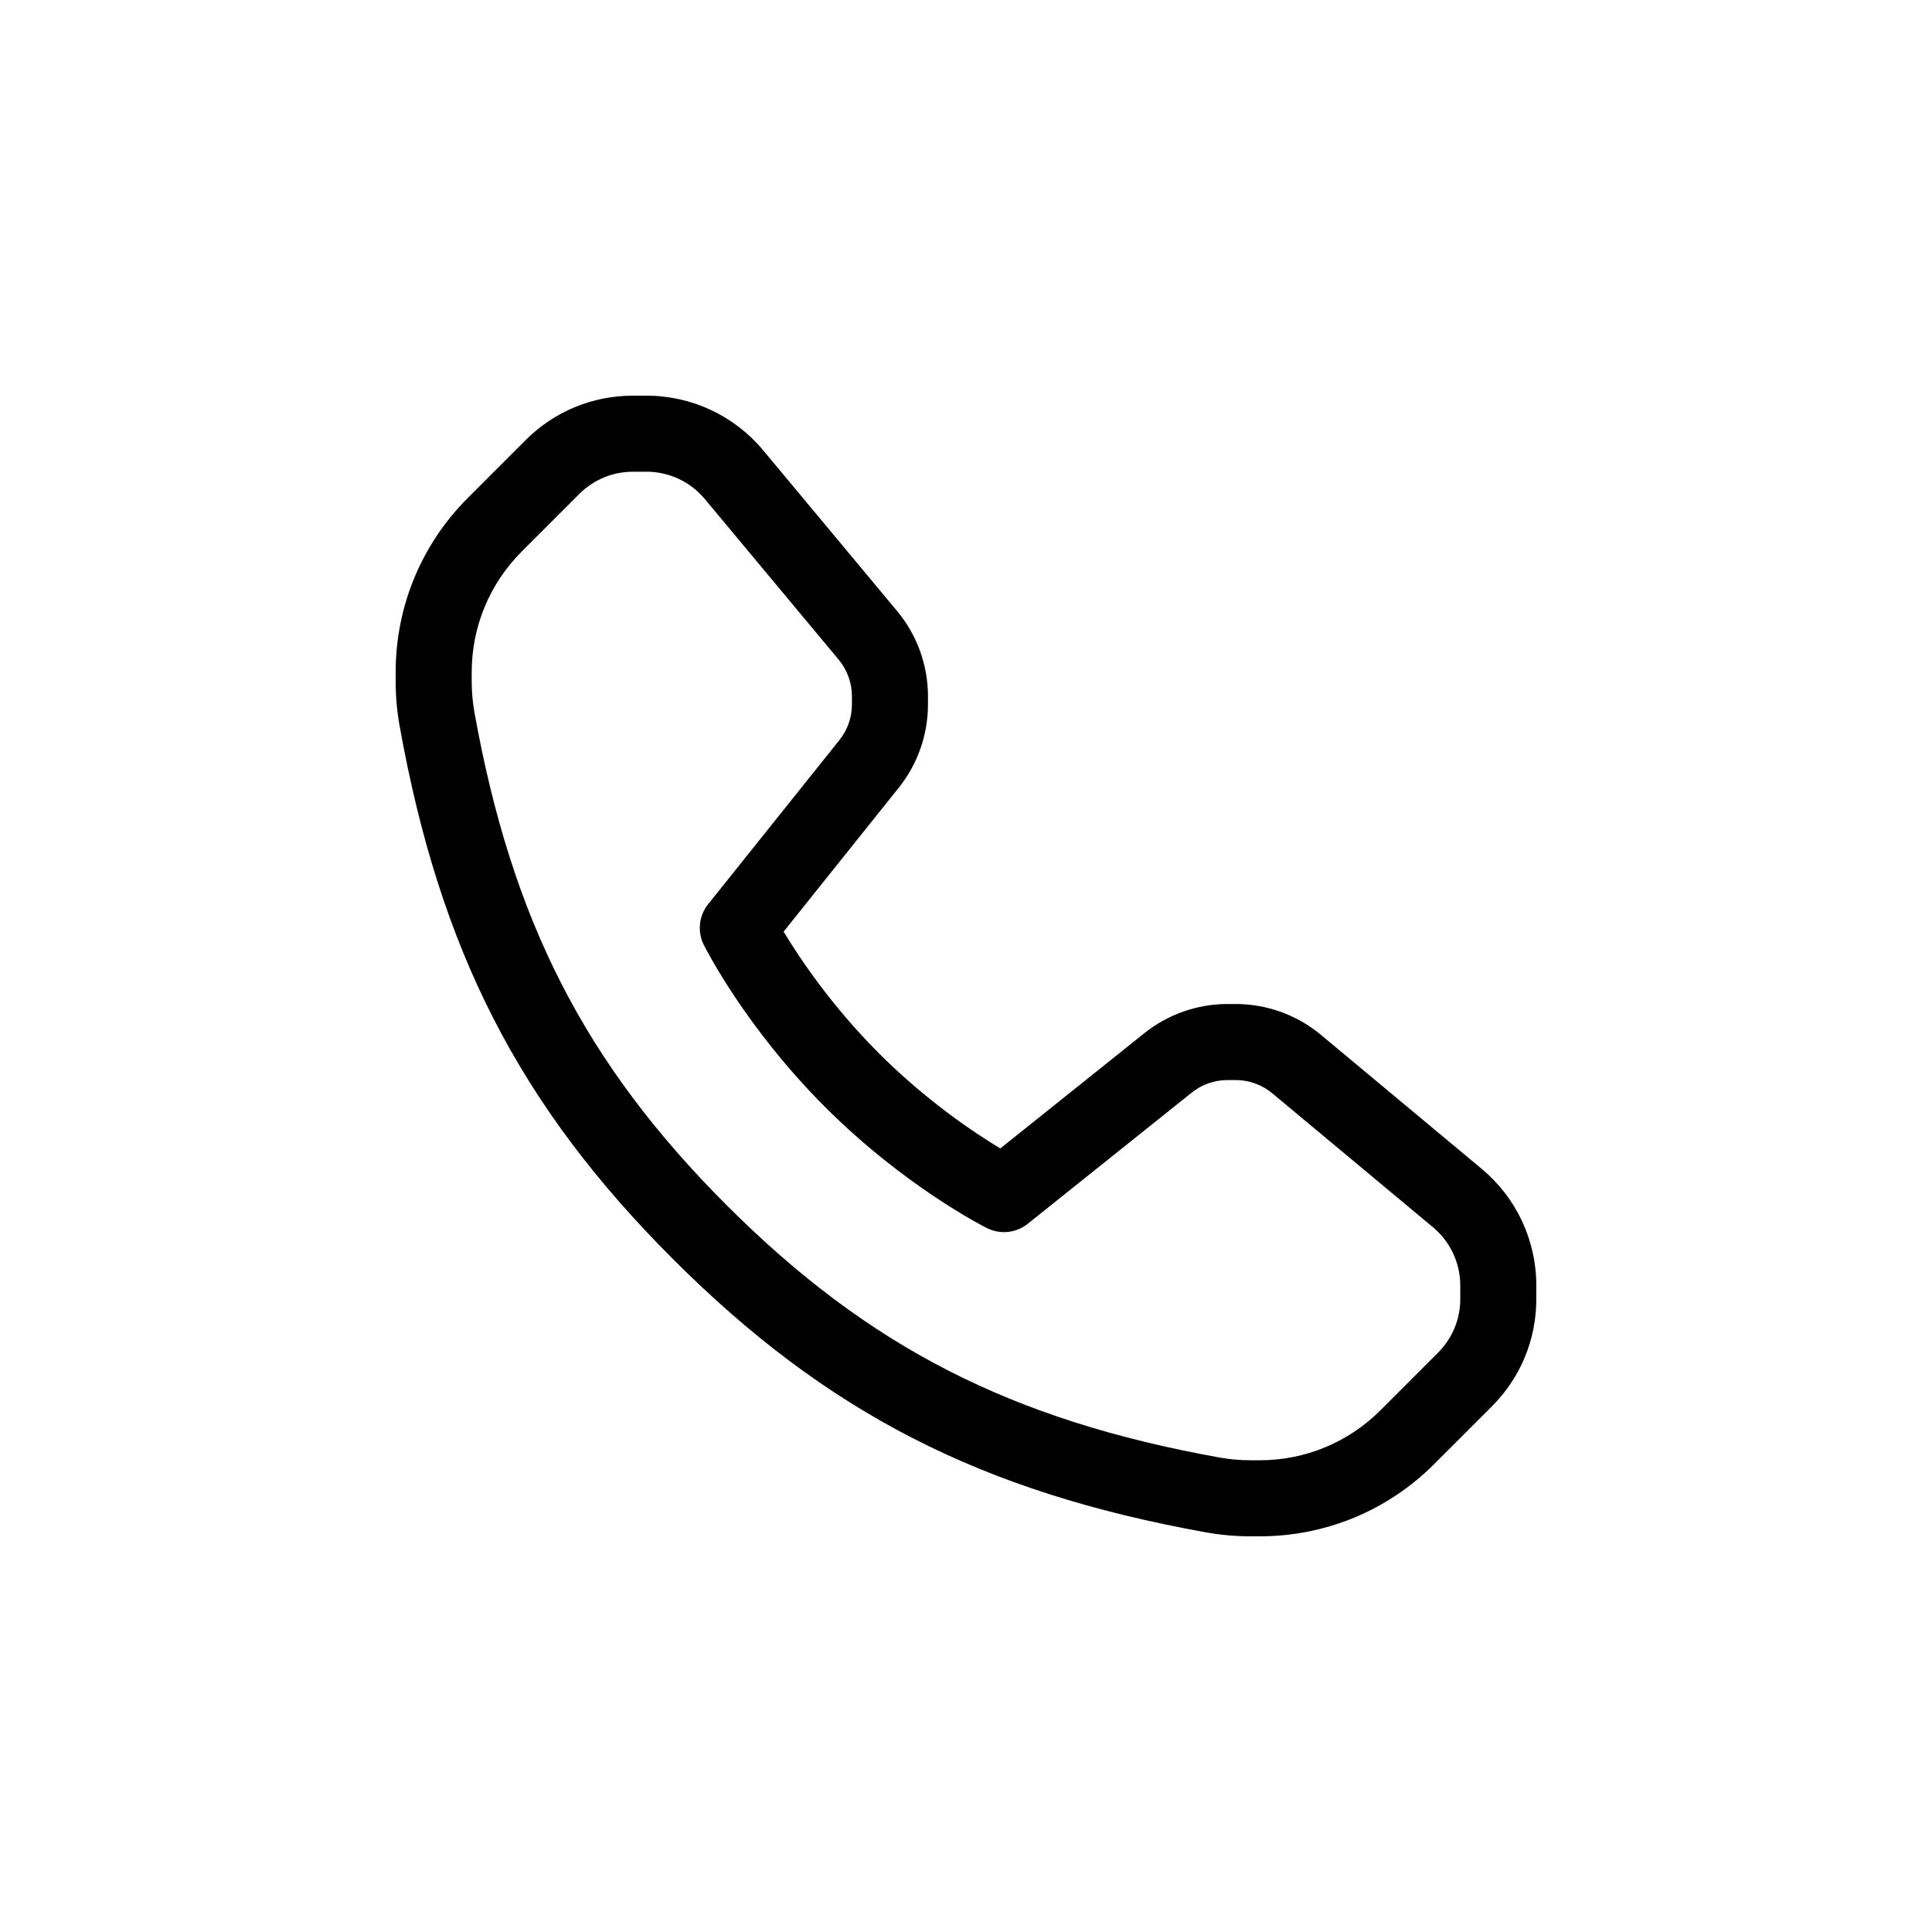
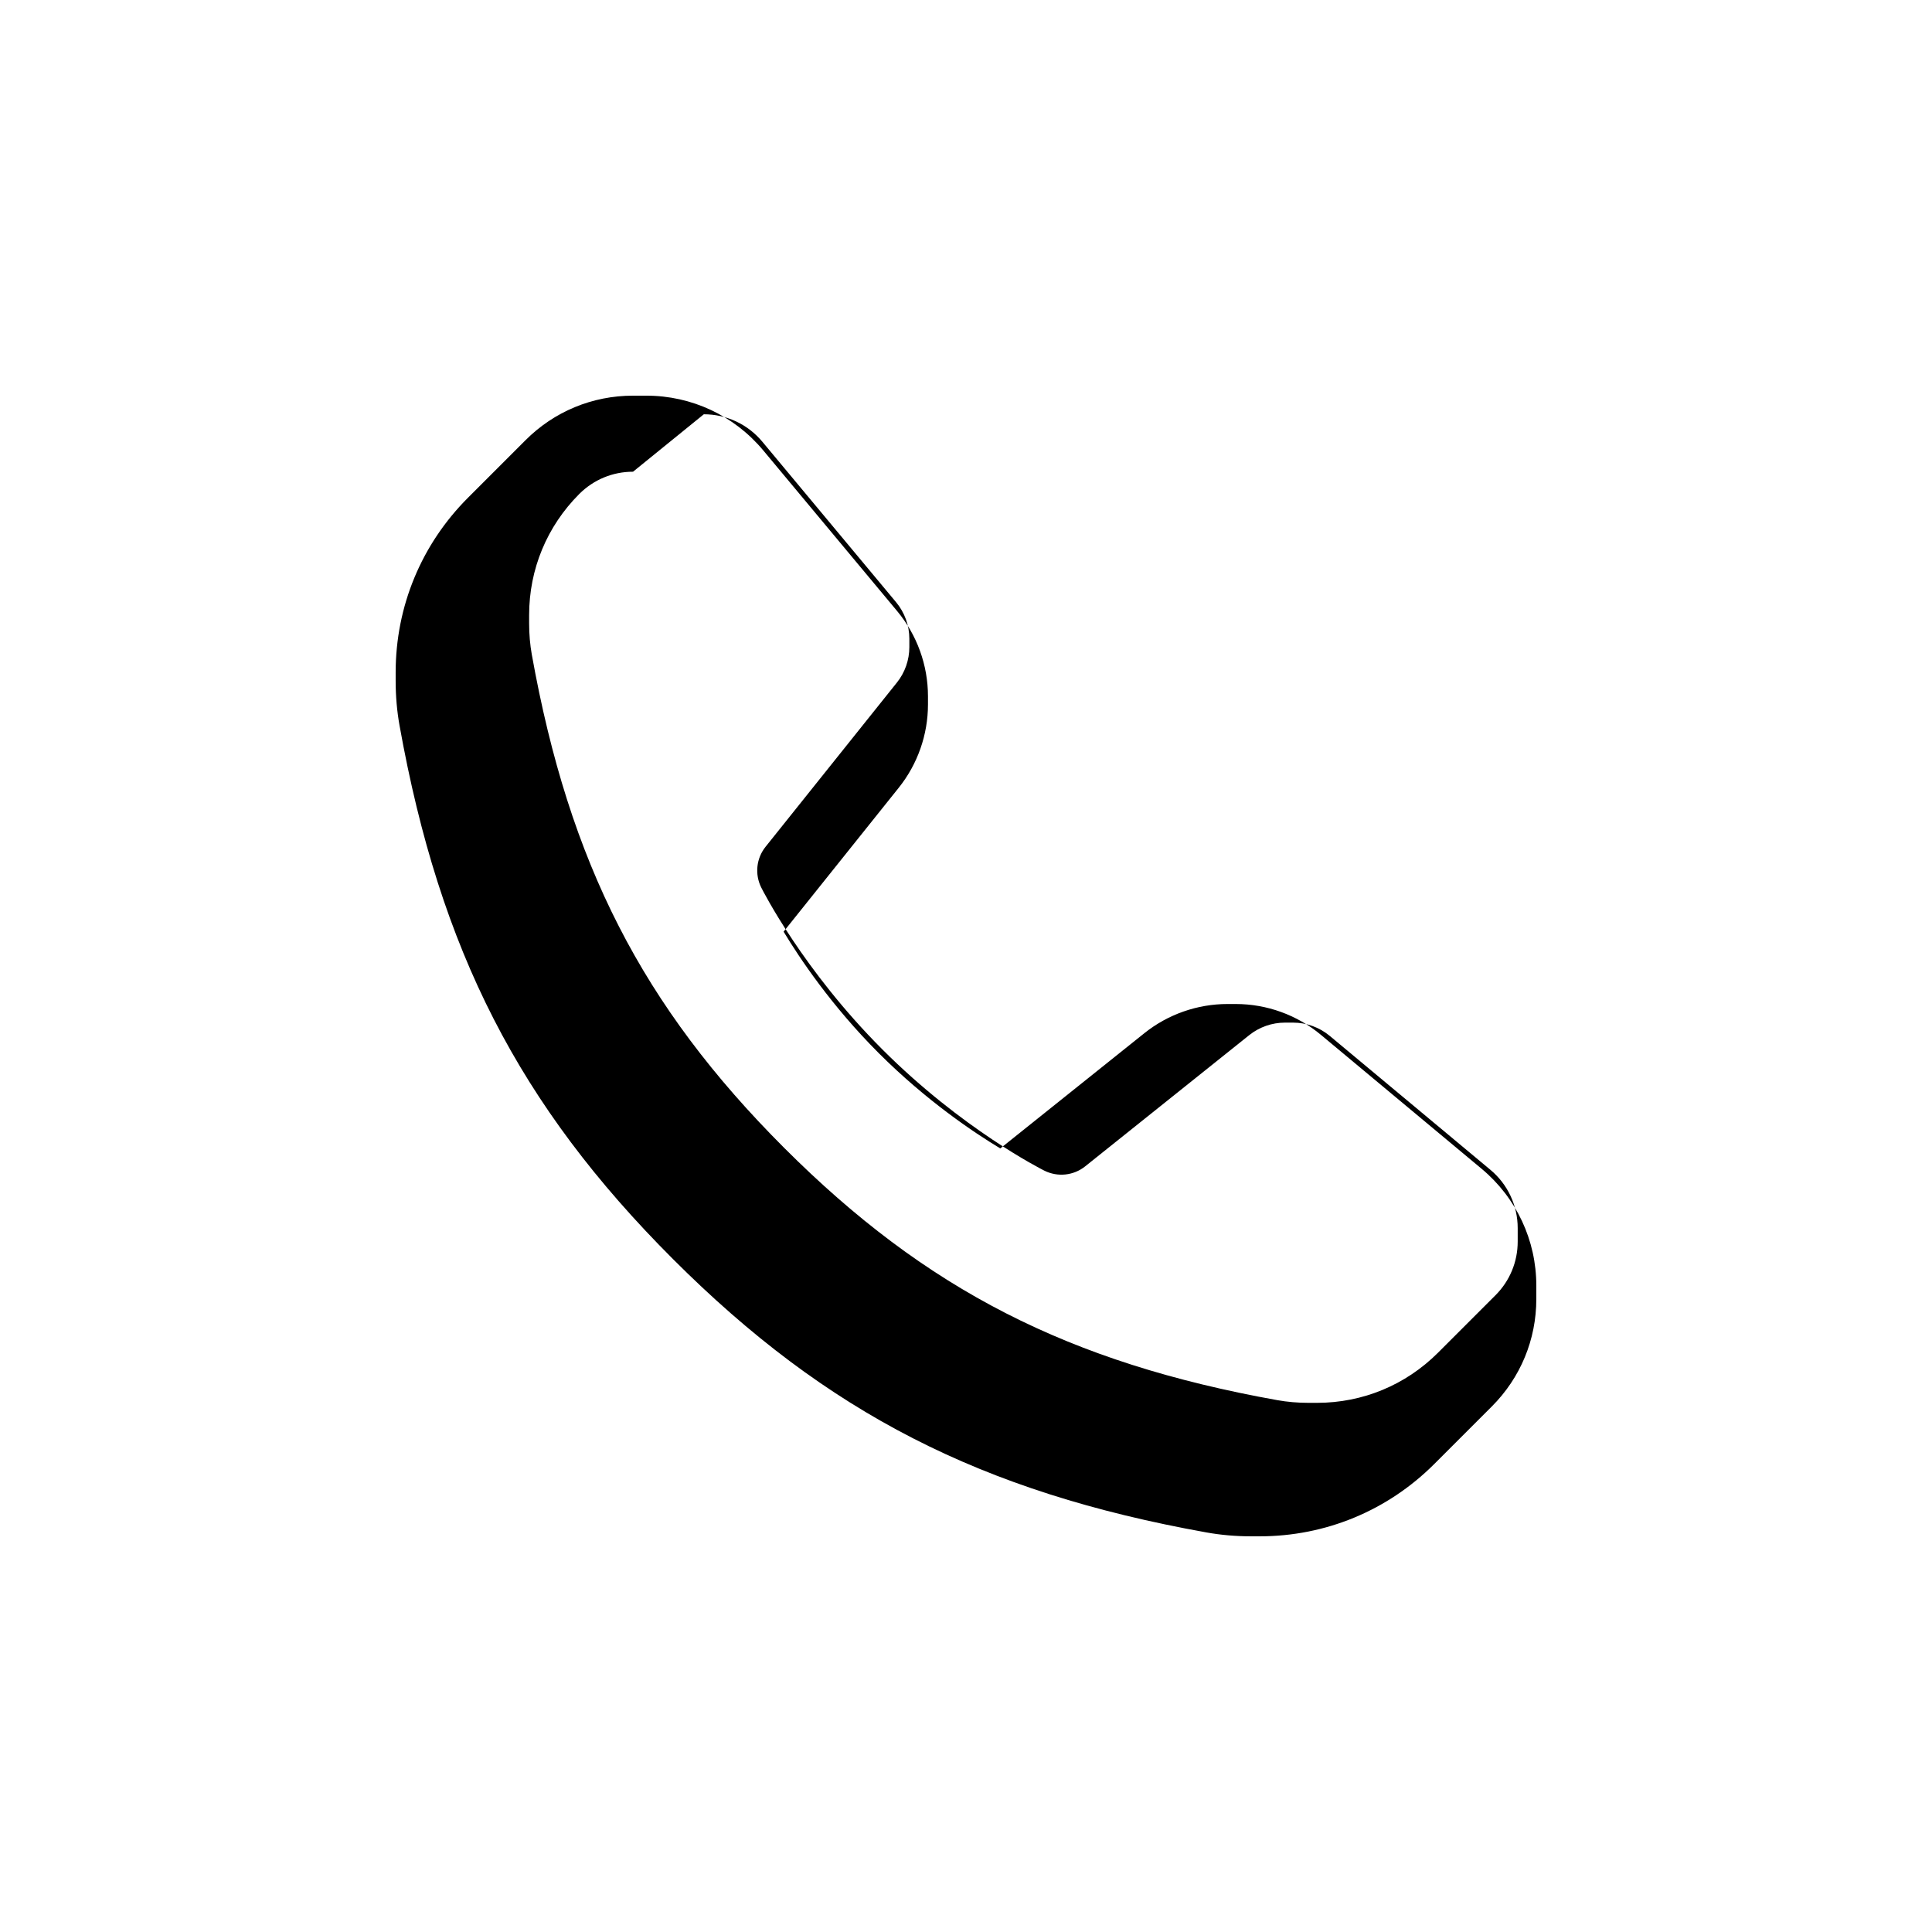
<svg xmlns="http://www.w3.org/2000/svg" fill="#000000" width="800px" height="800px" version="1.1" viewBox="144 144 512 512">
-   <path d="m477.8 551.14h-2.238c-4.074 0-8.062-0.348-11.848-1.031-59.652-10.695-100.62-31.691-141.38-72.453-40.762-40.766-61.75-81.73-72.453-141.39-0.68-3.773-1.027-7.758-1.027-11.832v-2.238c0-17.496 6.816-33.941 19.184-46.309l15.219-15.219c7.609-7.621 17.738-11.812 28.5-11.812h3.547c12 0 23.285 5.289 30.965 14.504l35.473 42.57c5.277 6.324 8.18 14.348 8.18 22.582v2.195c0 7.981-2.746 15.805-7.727 22.031l-30.531 38.16c4.211 6.988 12.676 19.648 25.23 32.207 12.637 12.629 25.242 21.055 32.199 25.242l38.172-30.539c6.223-4.988 14.047-7.734 22.027-7.734h2.195c8.238 0 16.258 2.902 22.574 8.176l42.57 35.477c9.219 7.676 14.508 18.965 14.508 30.969v3.547c0 10.766-4.191 20.887-11.809 28.5l-15.219 15.219c-12.363 12.363-28.812 19.18-46.312 19.18zm-166.04-282.13c-5.379 0-10.445 2.098-14.254 5.906l-15.219 15.219c-8.559 8.566-13.281 19.949-13.281 32.062v2.238c0 2.871 0.242 5.652 0.711 8.262 9.914 55.262 29.281 93.125 66.871 130.71 37.59 37.59 75.457 56.961 130.7 66.867 2.625 0.469 5.402 0.711 8.277 0.711h2.238c12.113 0 23.496-4.719 32.062-13.281l15.219-15.219c3.809-3.805 5.902-8.867 5.902-14.246v-3.547c0-5.996-2.641-11.645-7.25-15.477l-42.57-35.484c-2.715-2.262-6.152-3.508-9.684-3.508h-2.195c-3.422 0-6.769 1.176-9.438 3.309l-43.488 34.781c-3.059 2.457-7.285 2.898-10.801 1.148-0.883-0.441-21.855-11.047-42.926-32.117-21.07-21.07-31.676-42.043-32.117-42.926-1.758-3.516-1.309-7.734 1.148-10.801l34.781-43.484c2.148-2.66 3.32-6.012 3.32-9.434v-2.195c0-3.527-1.246-6.969-3.5-9.68l-35.477-42.57c-3.848-4.609-9.488-7.25-15.488-7.25z" />
+   <path d="m477.8 551.14h-2.238c-4.074 0-8.062-0.348-11.848-1.031-59.652-10.695-100.62-31.691-141.38-72.453-40.762-40.766-61.75-81.73-72.453-141.39-0.68-3.773-1.027-7.758-1.027-11.832v-2.238c0-17.496 6.816-33.941 19.184-46.309l15.219-15.219c7.609-7.621 17.738-11.812 28.5-11.812h3.547c12 0 23.285 5.289 30.965 14.504l35.473 42.57c5.277 6.324 8.18 14.348 8.18 22.582v2.195c0 7.981-2.746 15.805-7.727 22.031l-30.531 38.16c4.211 6.988 12.676 19.648 25.23 32.207 12.637 12.629 25.242 21.055 32.199 25.242l38.172-30.539c6.223-4.988 14.047-7.734 22.027-7.734h2.195c8.238 0 16.258 2.902 22.574 8.176l42.57 35.477c9.219 7.676 14.508 18.965 14.508 30.969v3.547c0 10.766-4.191 20.887-11.809 28.5l-15.219 15.219c-12.363 12.363-28.812 19.18-46.312 19.18zm-166.04-282.13c-5.379 0-10.445 2.098-14.254 5.906c-8.559 8.566-13.281 19.949-13.281 32.062v2.238c0 2.871 0.242 5.652 0.711 8.262 9.914 55.262 29.281 93.125 66.871 130.71 37.59 37.59 75.457 56.961 130.7 66.867 2.625 0.469 5.402 0.711 8.277 0.711h2.238c12.113 0 23.496-4.719 32.062-13.281l15.219-15.219c3.809-3.805 5.902-8.867 5.902-14.246v-3.547c0-5.996-2.641-11.645-7.25-15.477l-42.57-35.484c-2.715-2.262-6.152-3.508-9.684-3.508h-2.195c-3.422 0-6.769 1.176-9.438 3.309l-43.488 34.781c-3.059 2.457-7.285 2.898-10.801 1.148-0.883-0.441-21.855-11.047-42.926-32.117-21.07-21.07-31.676-42.043-32.117-42.926-1.758-3.516-1.309-7.734 1.148-10.801l34.781-43.484c2.148-2.66 3.32-6.012 3.32-9.434v-2.195c0-3.527-1.246-6.969-3.5-9.68l-35.477-42.57c-3.848-4.609-9.488-7.25-15.488-7.25z" />
</svg>